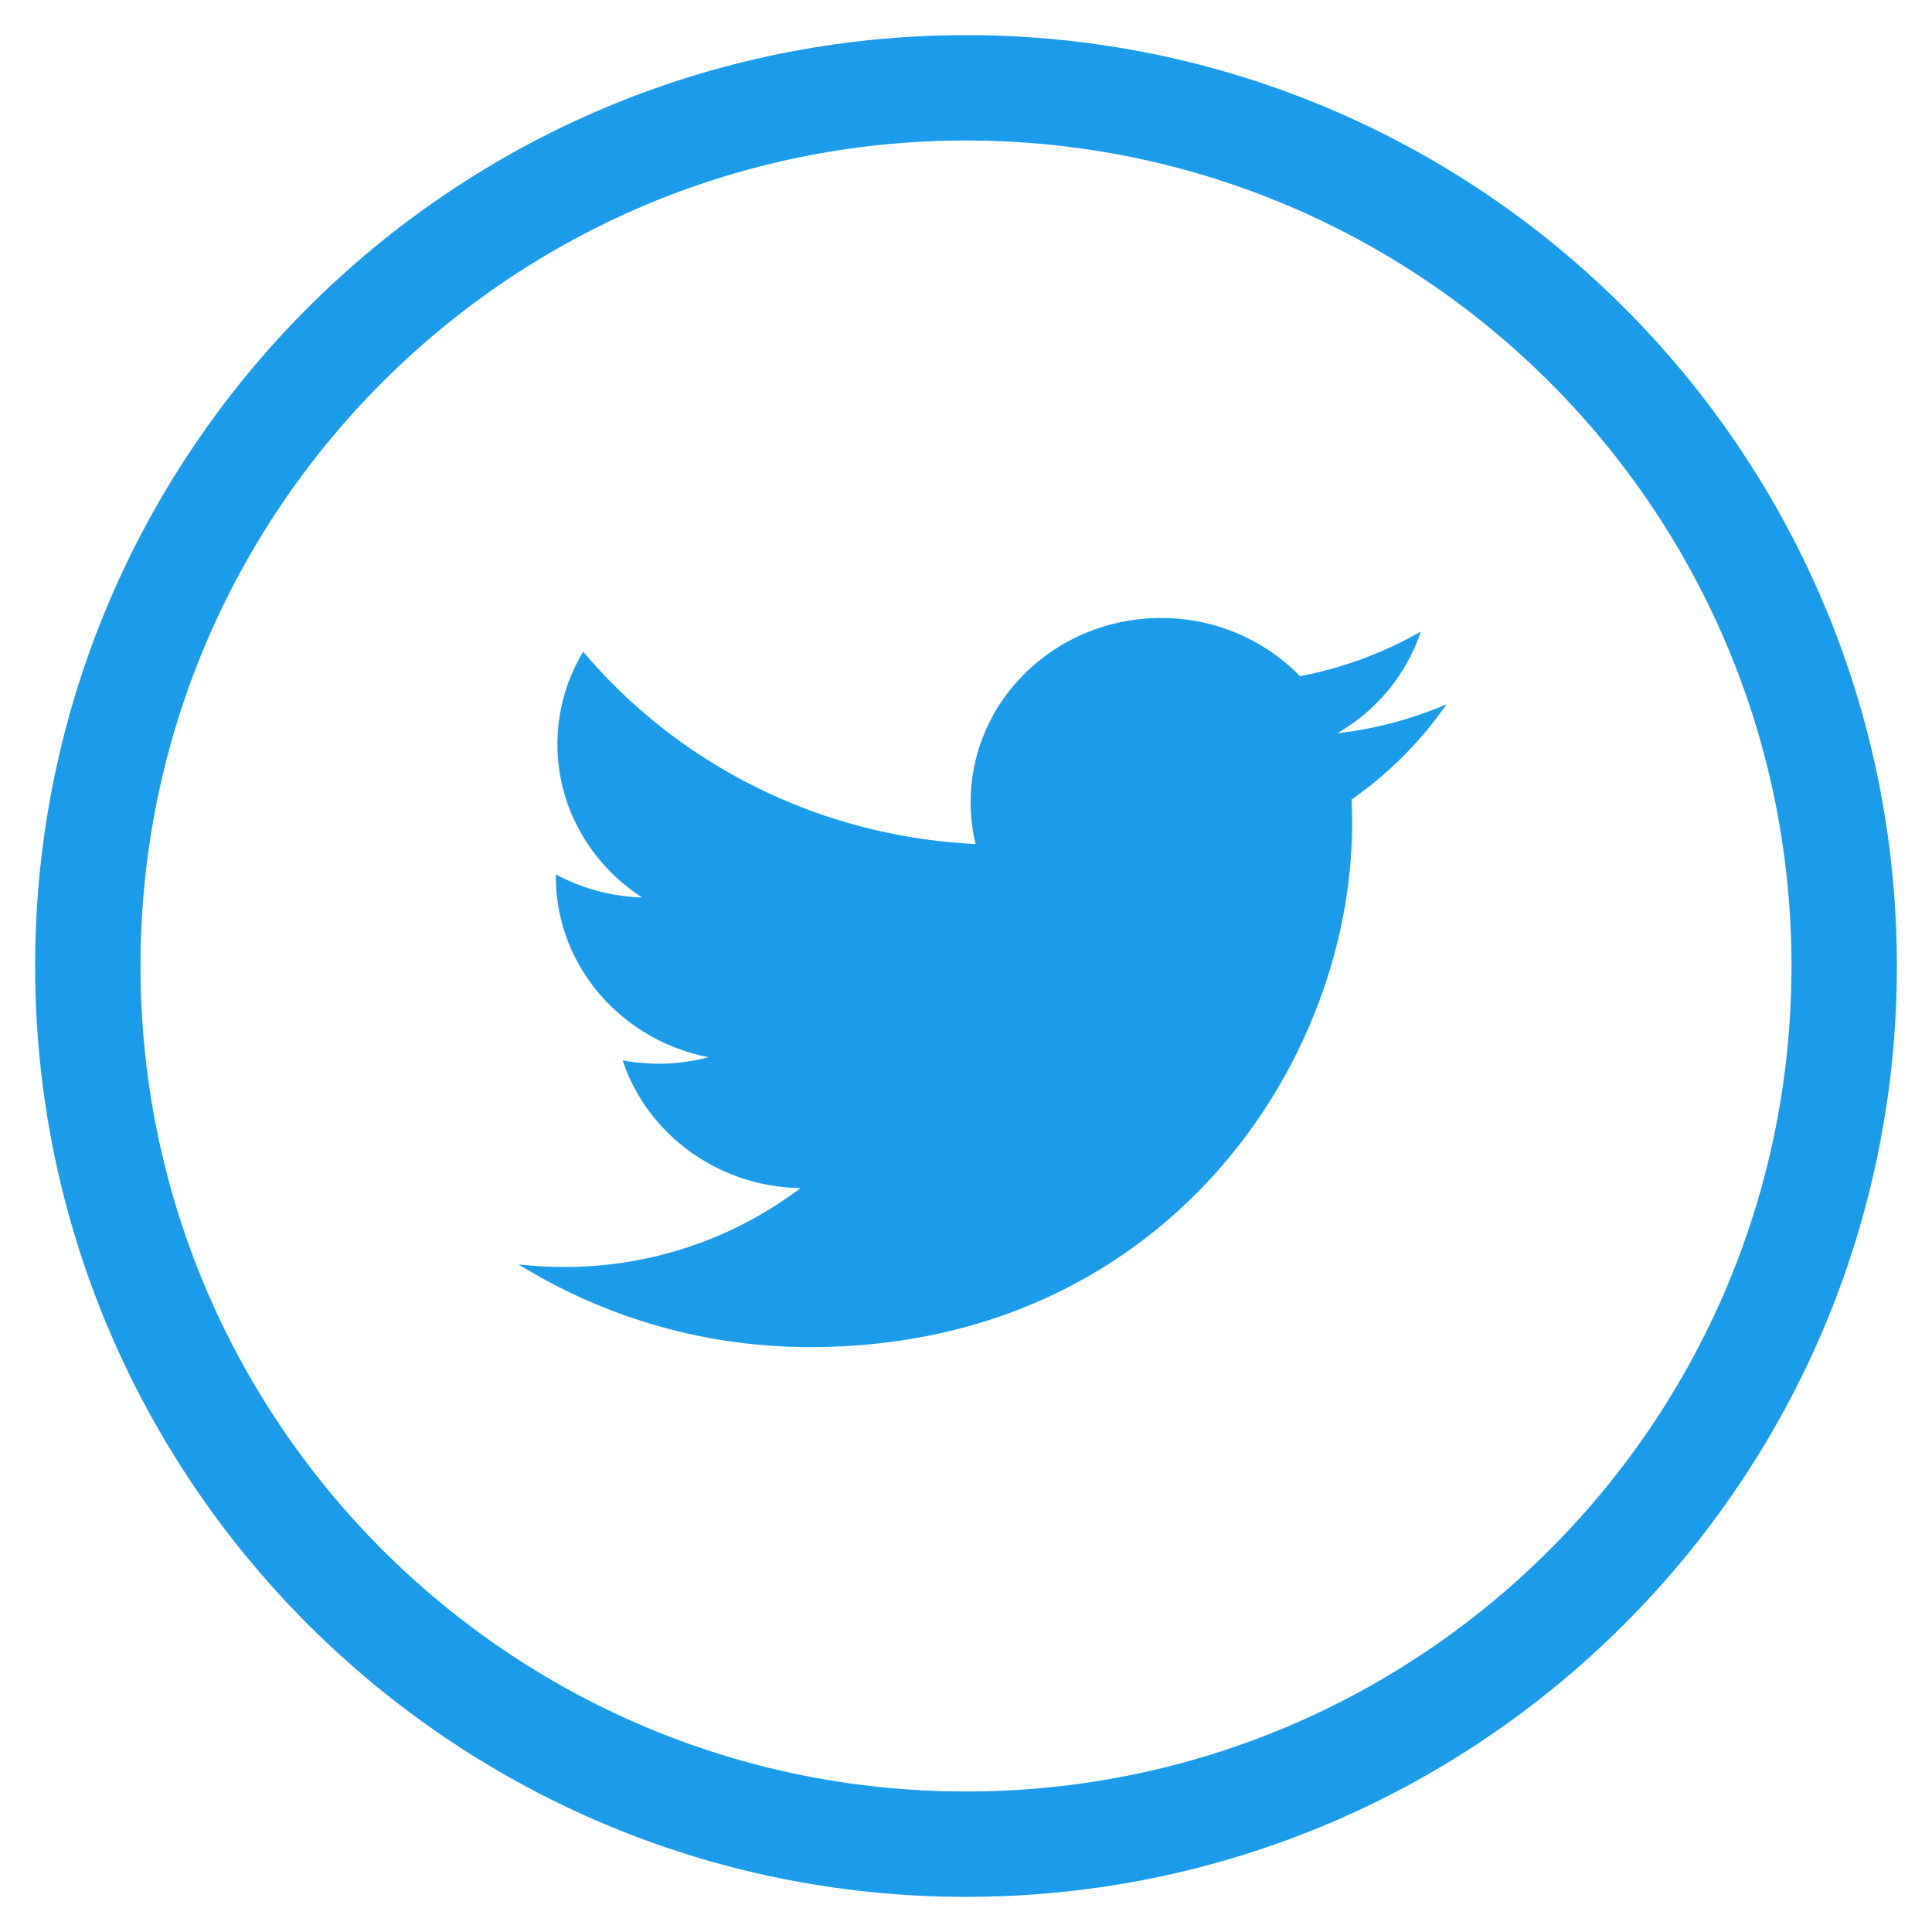
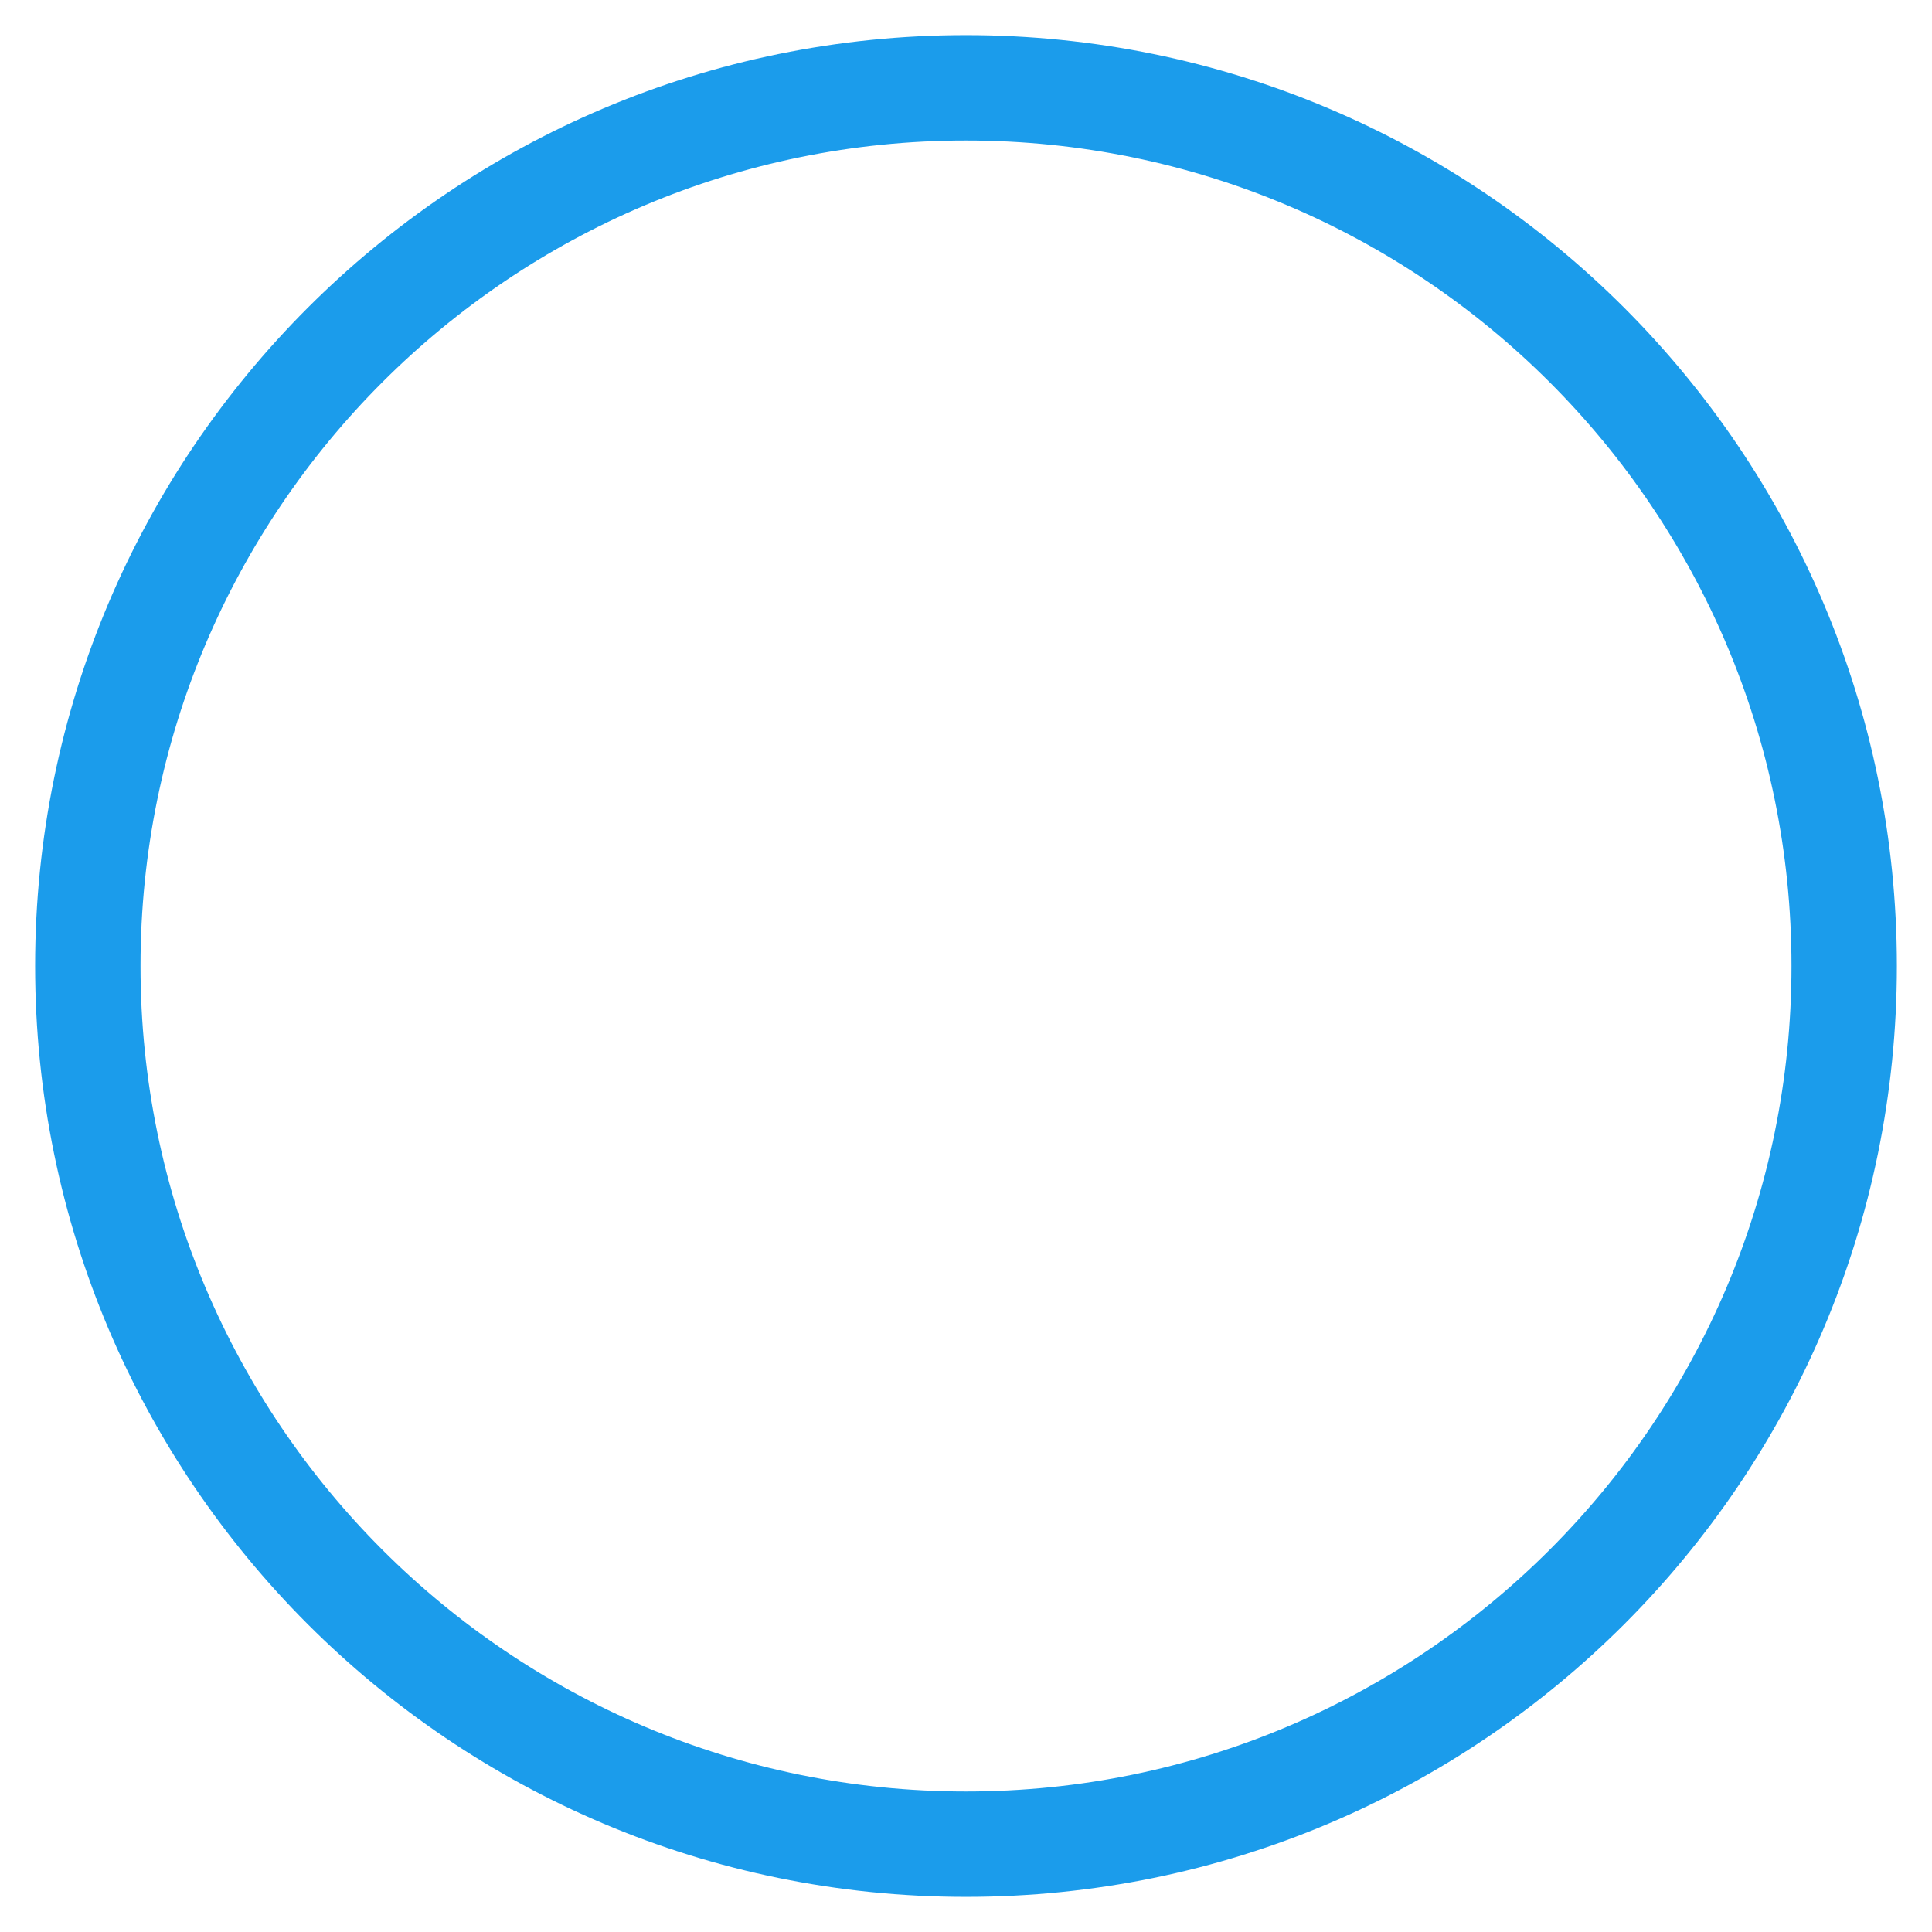
<svg xmlns="http://www.w3.org/2000/svg" width="44" height="44" viewBox="0 0 44 44">
  <g fill="none" fill-rule="evenodd">
-     <path fill="#1B9CEB" d="M32.943 16.04a8.901 8.901 0 0 1-2.49.66 4.235 4.235 0 0 0 1.907-2.318c-.838.48-1.766.83-2.753 1.017a4.403 4.403 0 0 0-3.166-1.324c-2.394 0-4.335 1.878-4.335 4.192 0 .328.038.648.113.955-3.604-.174-6.798-1.843-8.936-4.38a4.062 4.062 0 0 0-.588 2.108c0 1.454.766 2.737 1.929 3.489a4.429 4.429 0 0 1-1.964-.525v.053c0 2.031 1.495 3.725 3.478 4.11a4.462 4.462 0 0 1-1.958.072c.552 1.665 2.153 2.877 4.05 2.91a8.886 8.886 0 0 1-5.385 1.795 9.08 9.08 0 0 1-1.034-.058 12.577 12.577 0 0 0 6.645 1.883c7.975 0 12.337-6.386 12.337-11.927 0-.18-.005-.362-.013-.542a8.647 8.647 0 0 0 2.163-2.17" />
    <path stroke="#1B9CEB" stroke-width="2.4" d="M22 42C10.954 42 2 33.046 2 22S10.954 2 22 2s20 8.954 20 20-8.954 20-20 20Z" />
  </g>
</svg>